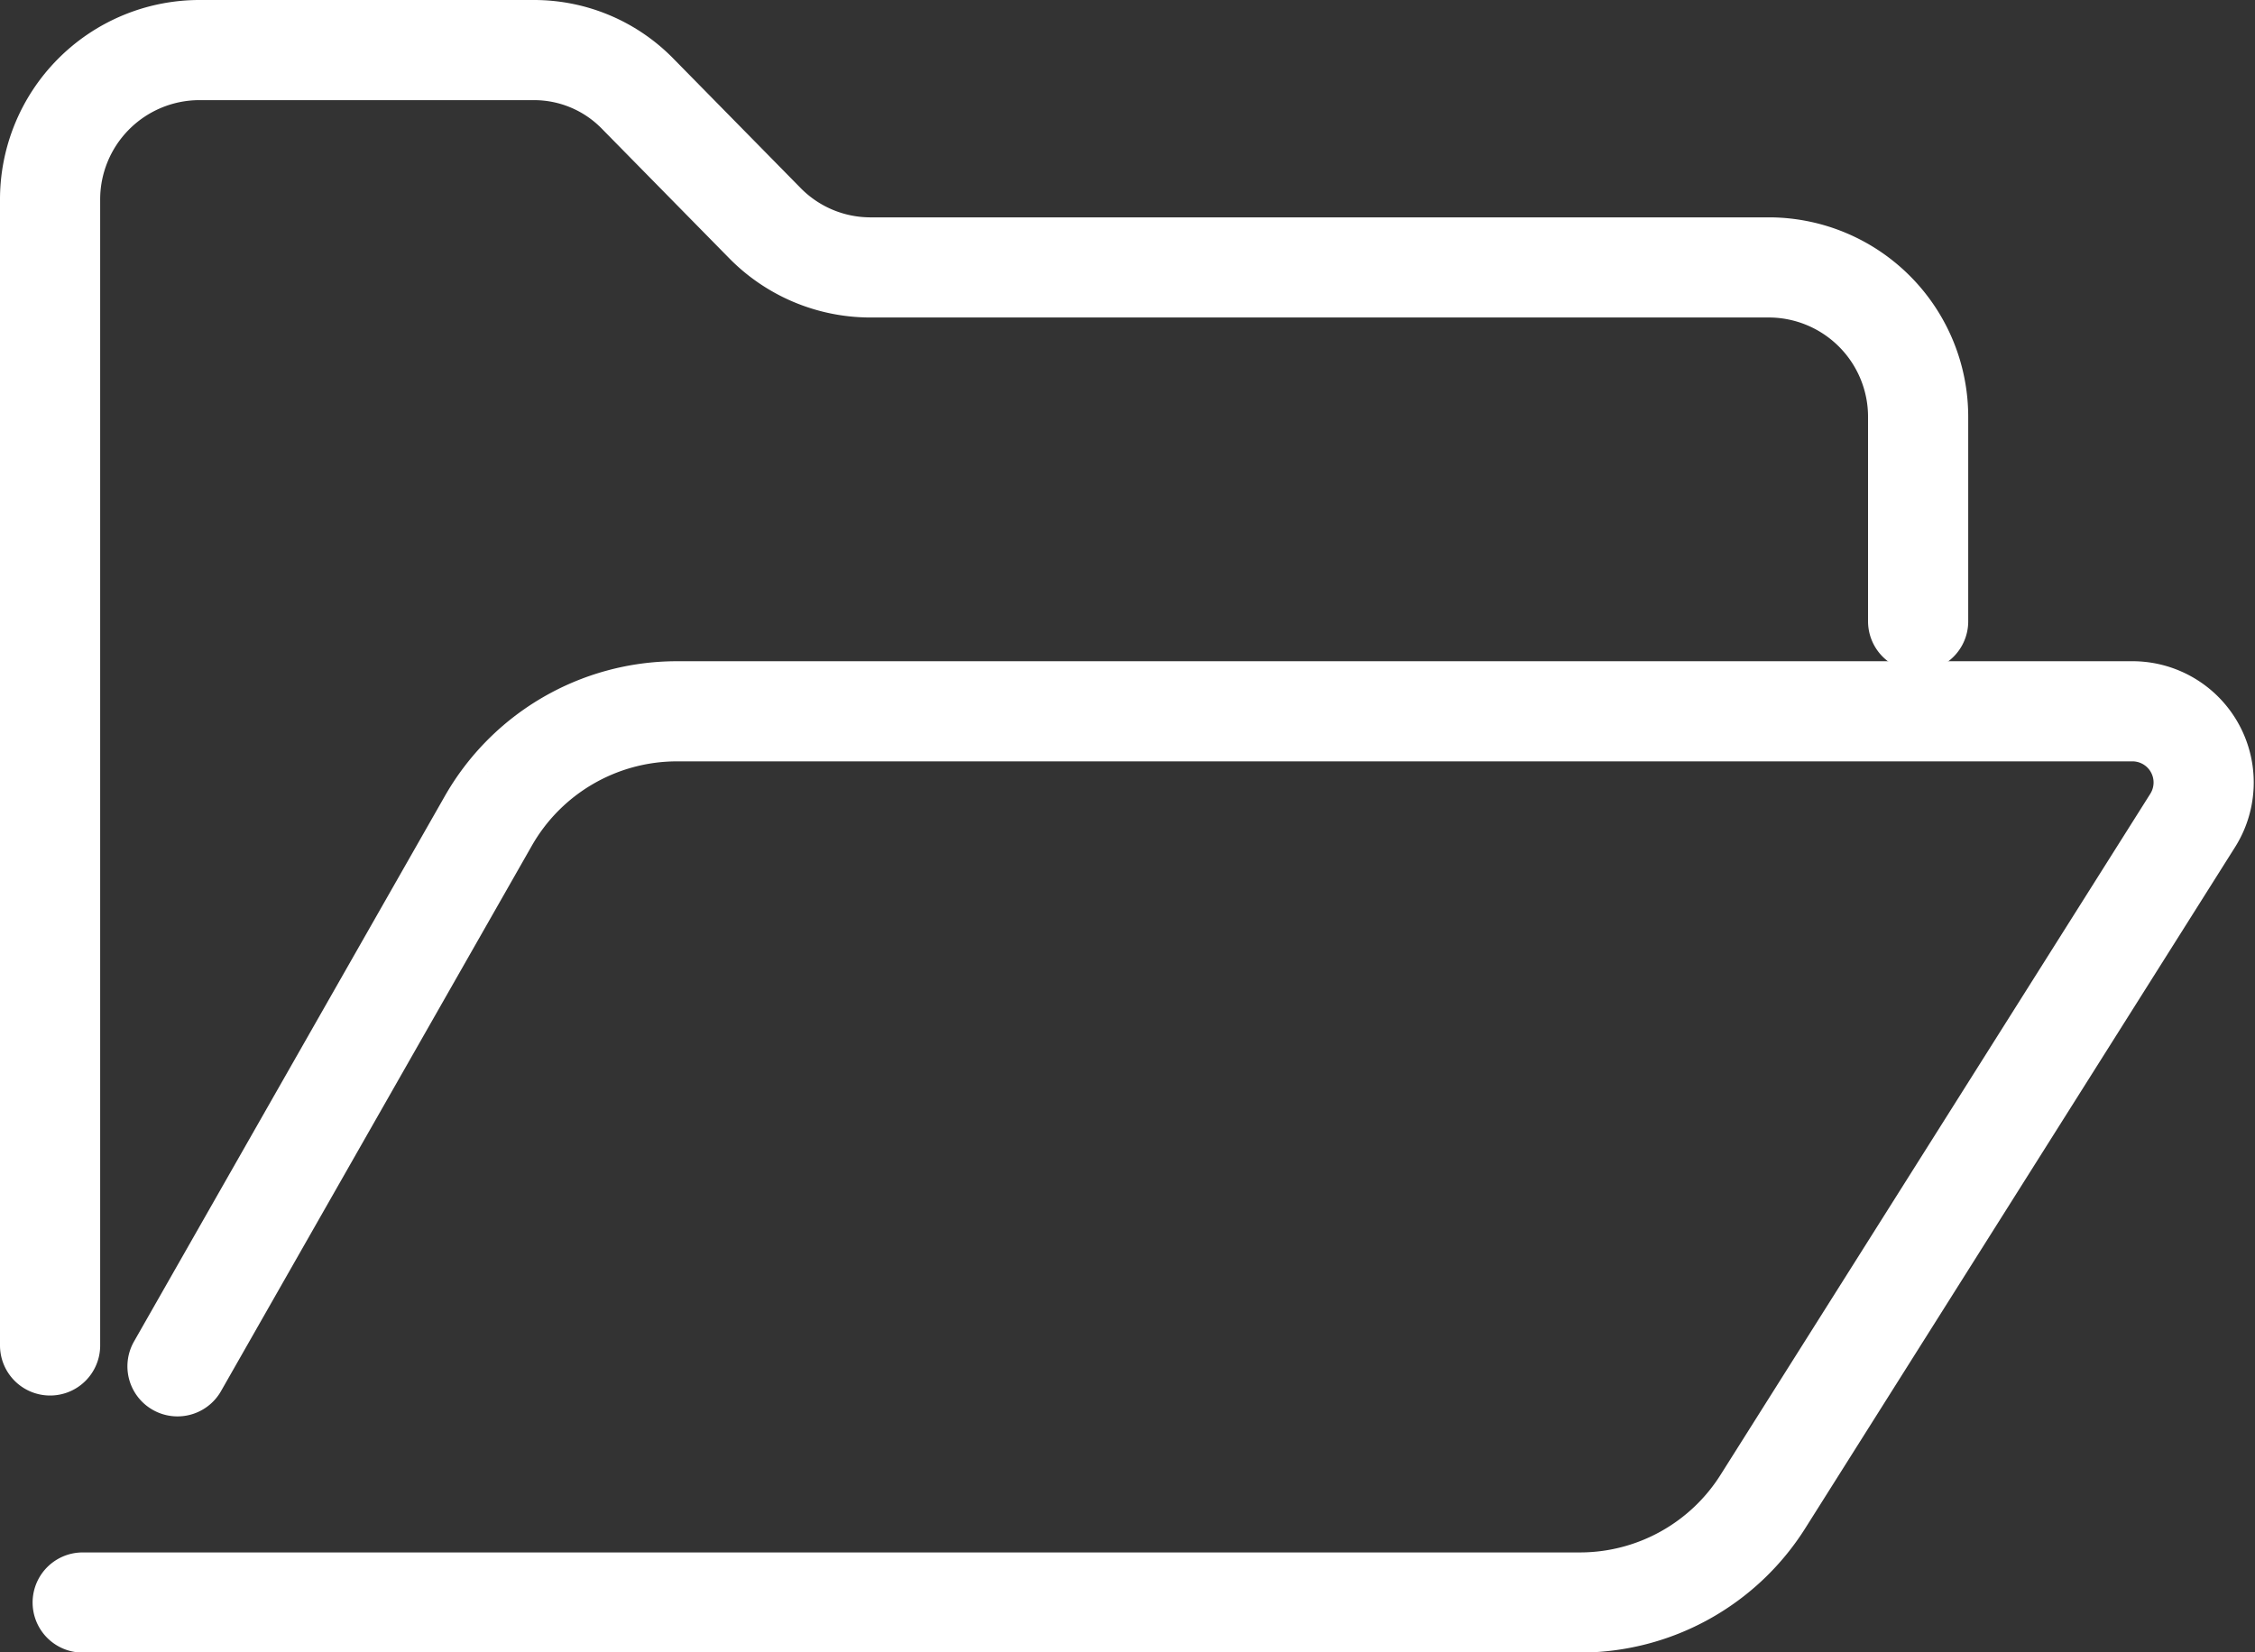
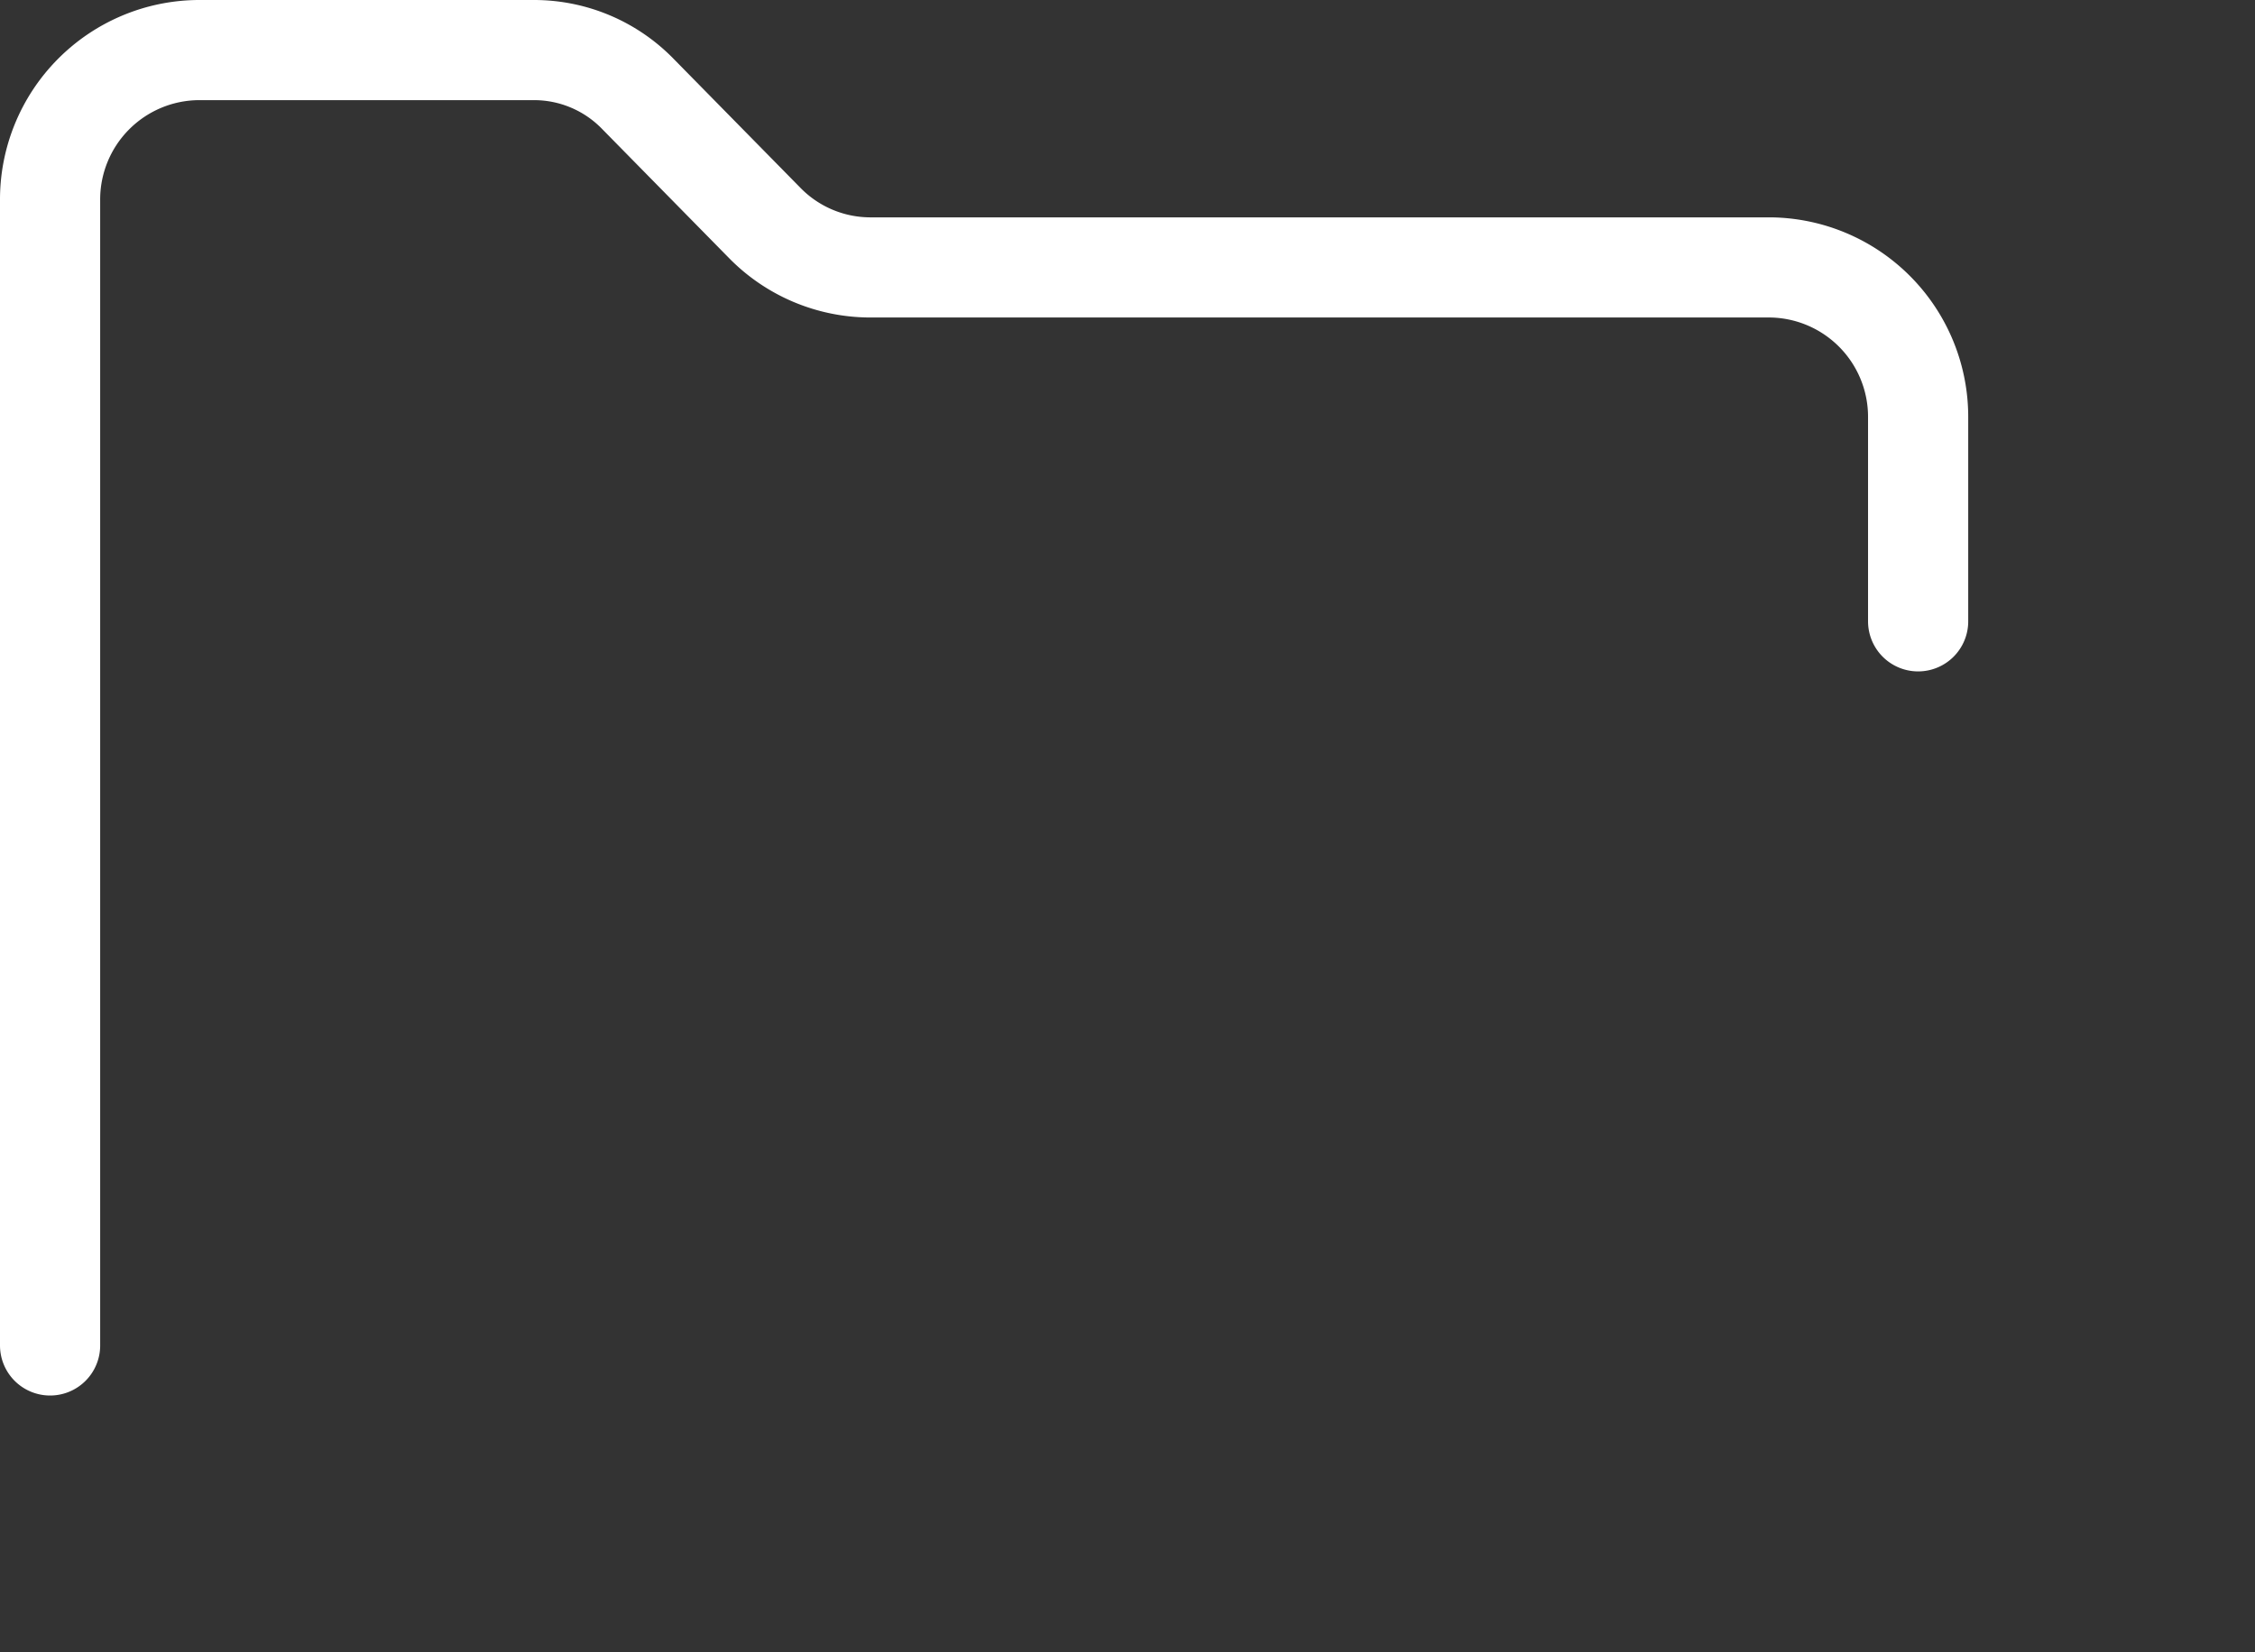
<svg xmlns="http://www.w3.org/2000/svg" width="45.024" height="33" viewBox="0 0 45.024 33">
  <rect x="0" y="0" width="45.024" height="33" fill="#333333" stroke="none" />
  <g id="mv-download" transform="translate(1 1)">
    <path id="パス_2201" data-name="パス 2201" d="M543.18,359.371V336.507a2.985,2.985,0,0,1,2.956-3.007h6.7a2.891,2.891,0,0,1,2.088.884l2.529,2.573a2.954,2.954,0,0,0,2.088.884h17.981a2.985,2.985,0,0,1,2.956,3.007v4.061" transform="translate(-543.18 -333.5)" fill="none" stroke="#fff" stroke-linecap="round" stroke-linejoin="round" stroke-width="2" />
-     <path id="パス_2202" data-name="パス 2202" d="M545.493,355.383l6.2-10.882a4.335,4.335,0,0,1,3.756-2.2h29.1a1.422,1.422,0,0,1,1.176,2.186l-8.566,13.579A4.32,4.32,0,0,1,573.5,360.1H543.6" transform="translate(-542.949 -329.095)" fill="none" stroke="#fff" stroke-linecap="round" stroke-linejoin="round" stroke-width="2" />
  </g>
</svg>